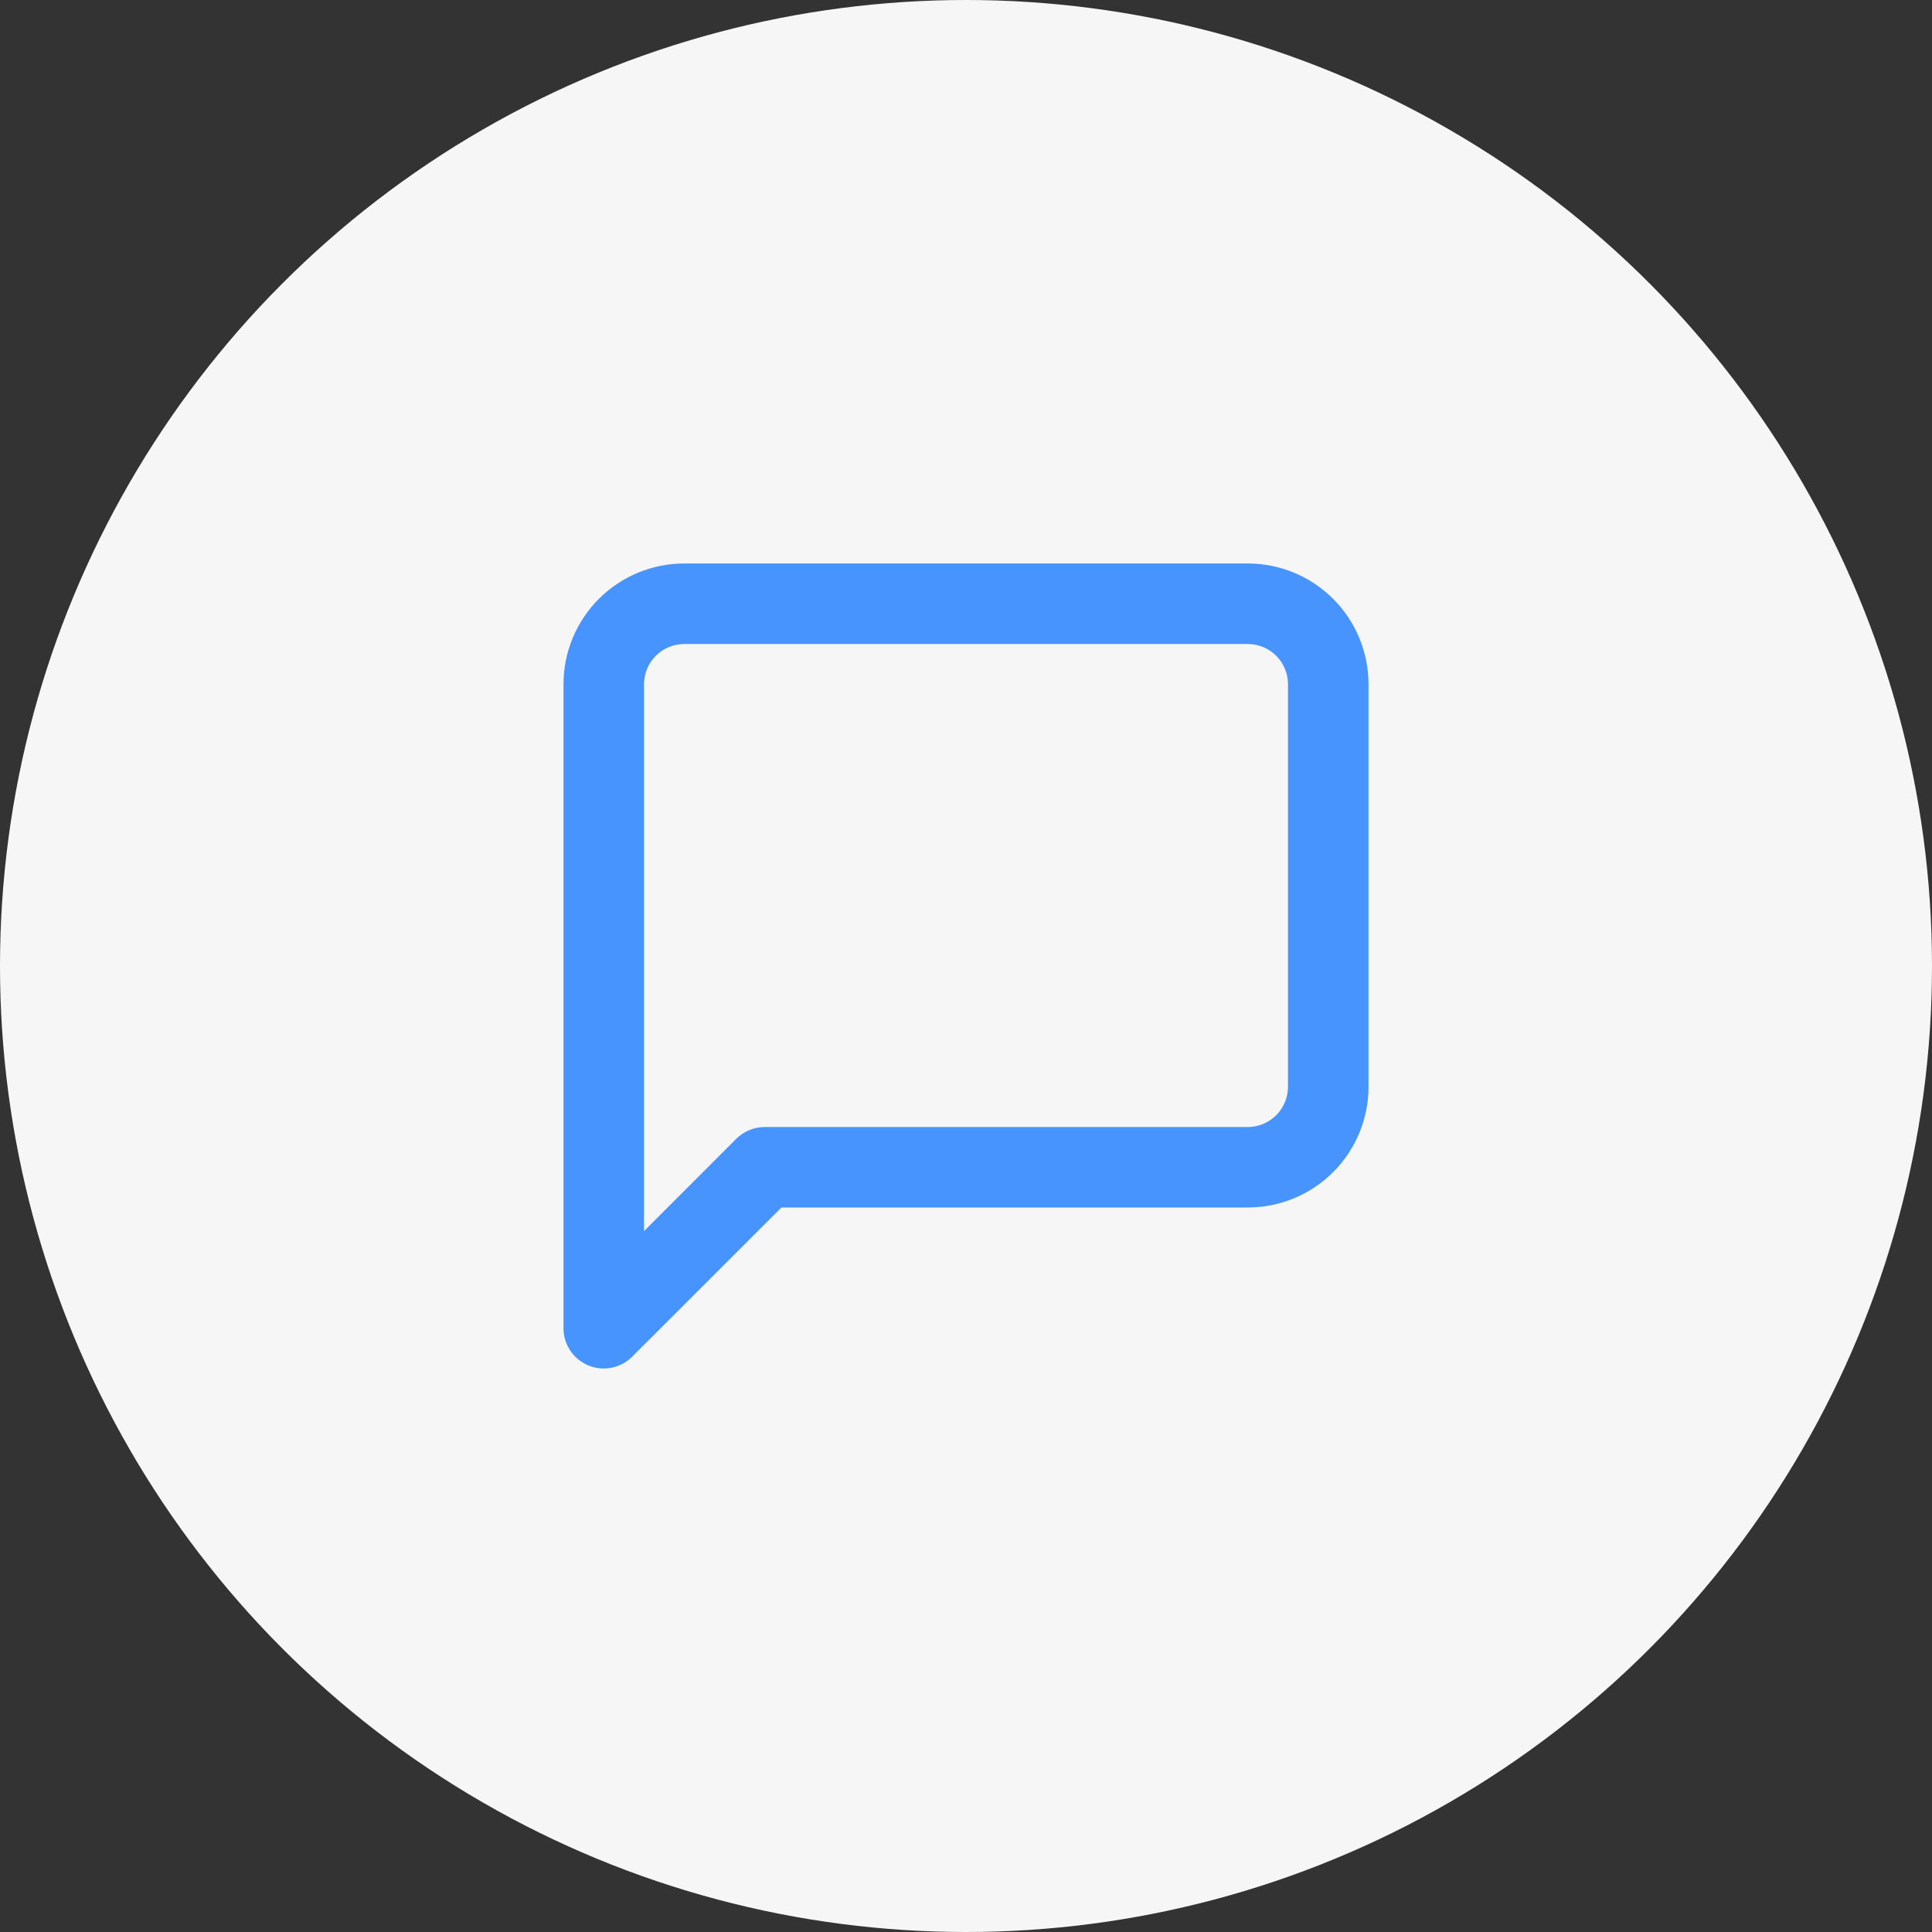
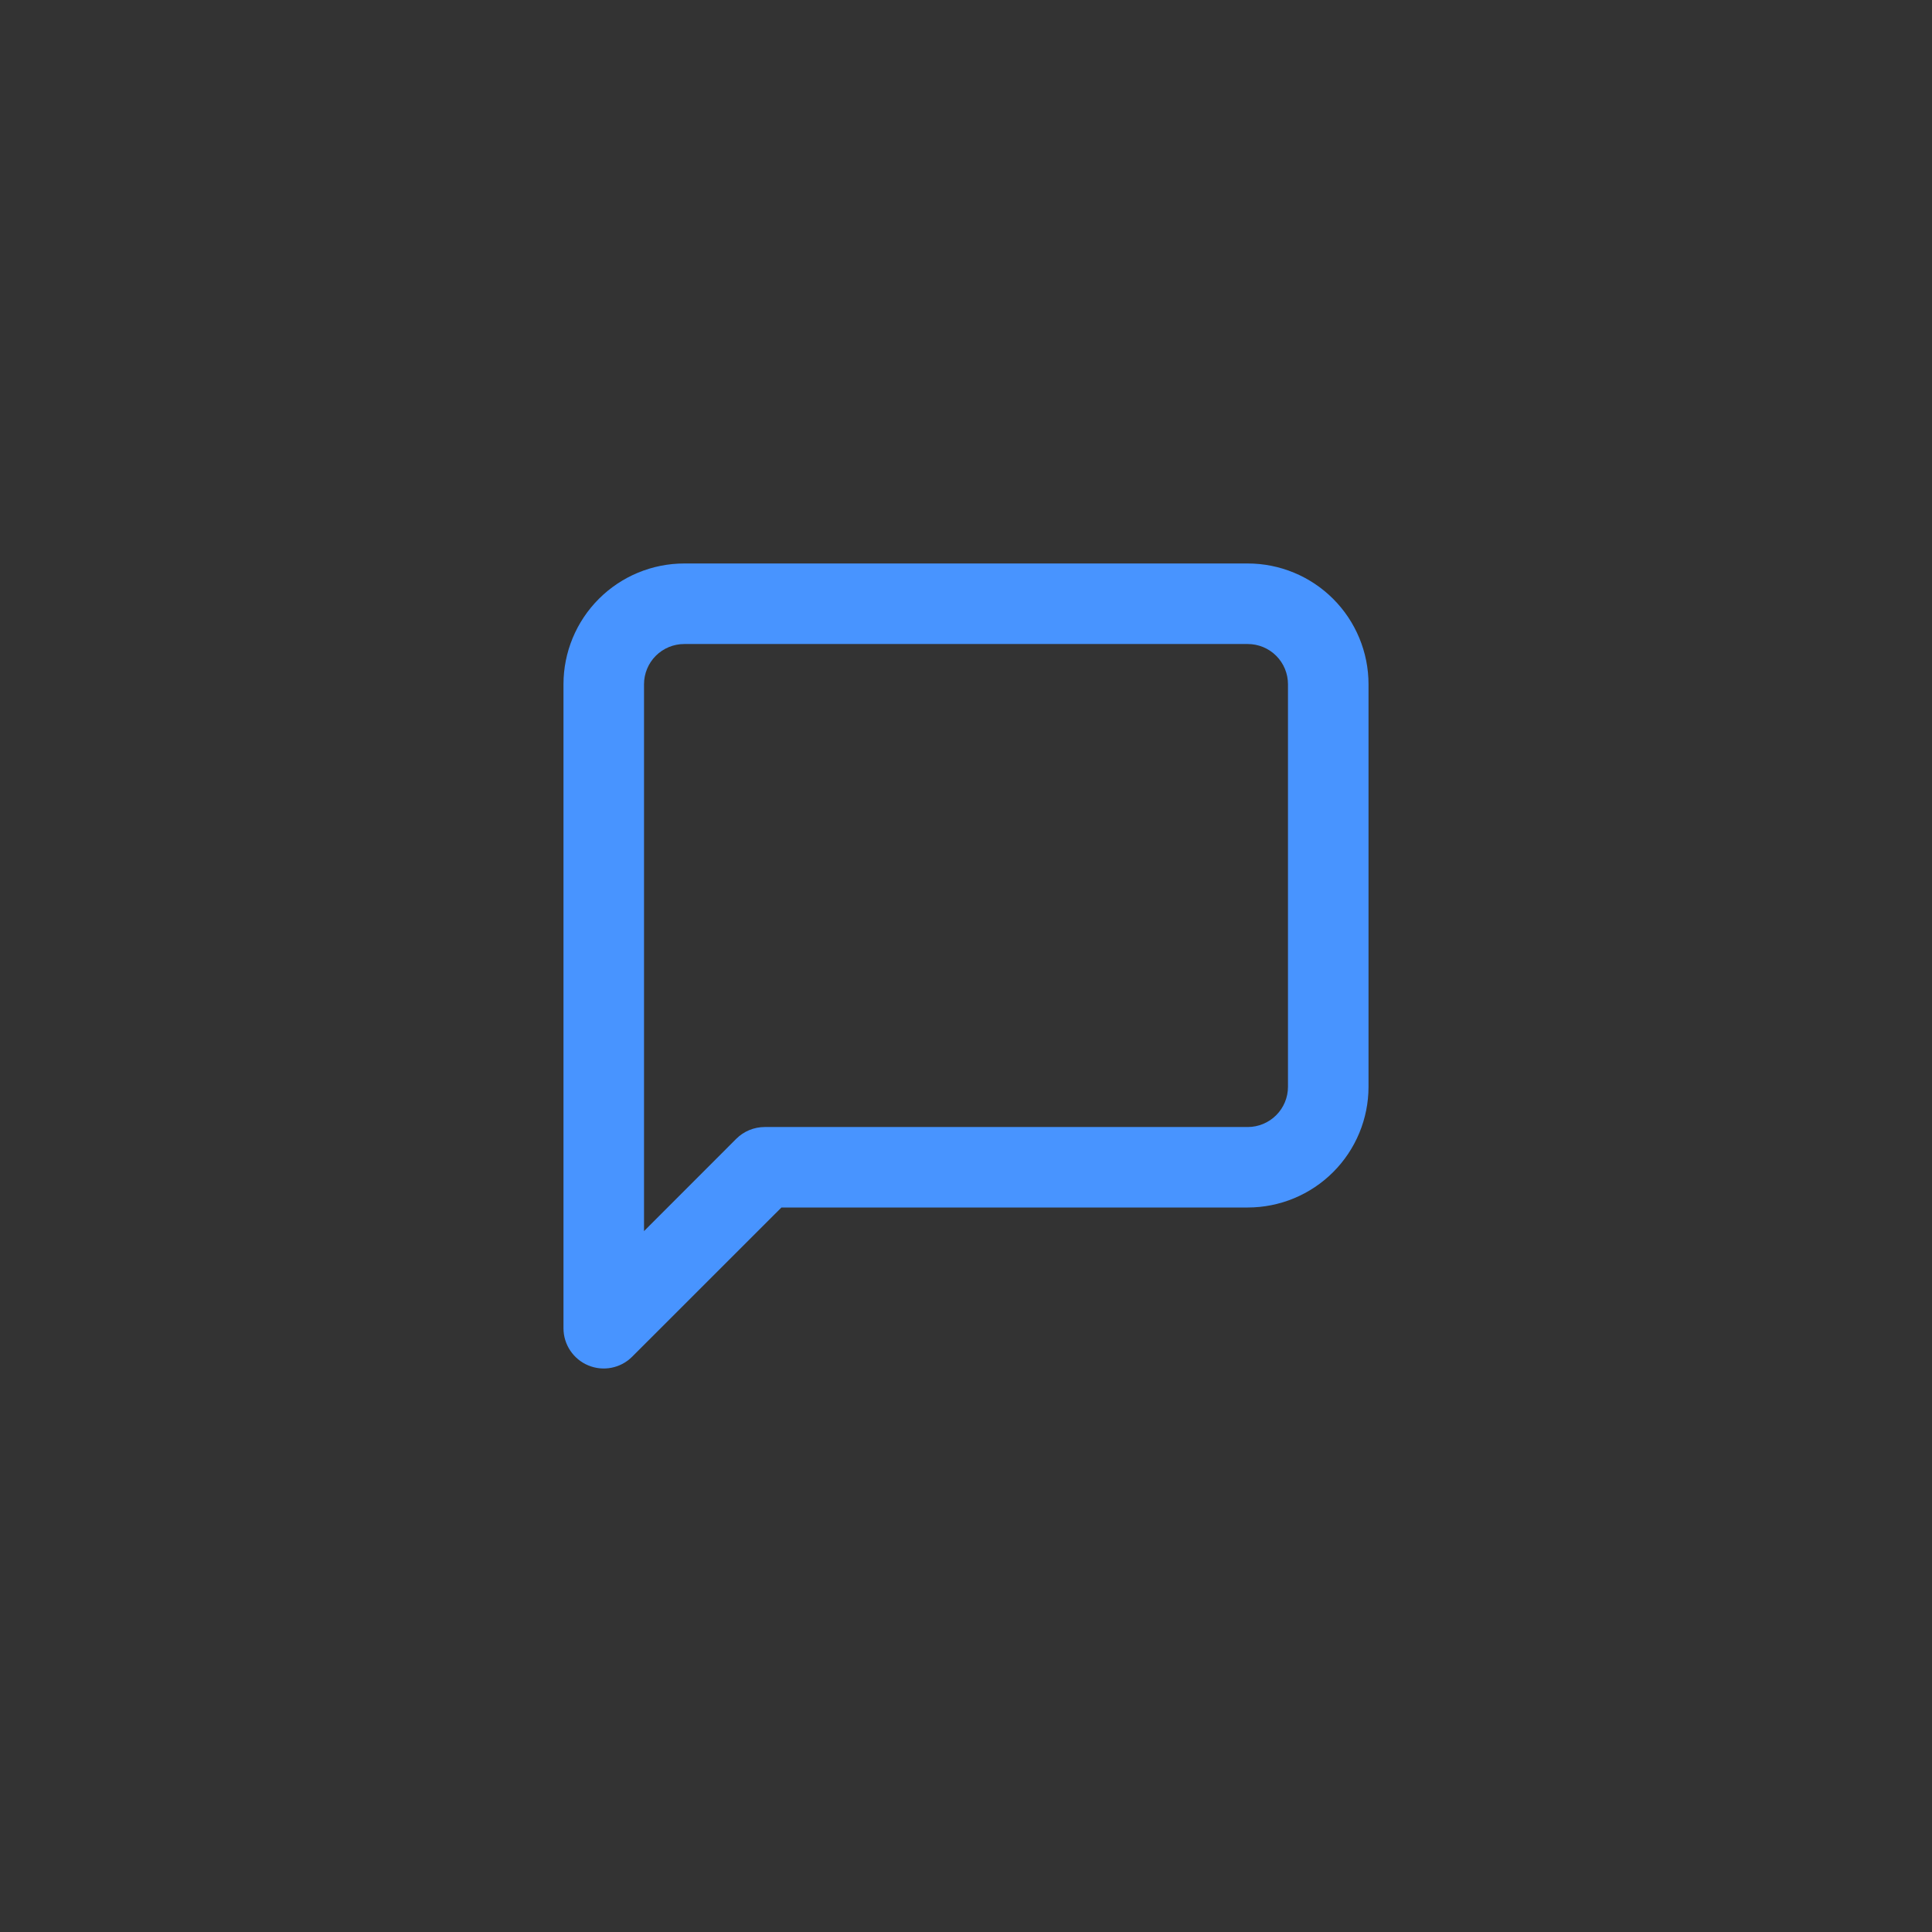
<svg xmlns="http://www.w3.org/2000/svg" width="32" height="32" viewBox="0 0 32 32" fill="none">
  <rect x="0" y="0" width="32" height="32" fill="#333333" stroke="none" />
-   <circle cx="16" cy="16" r="16" fill="#F6F6F6" />
  <path fill-rule="evenodd" clip-rule="evenodd" d="M11.333 10.667C11.156 10.667 10.987 10.737 10.862 10.862C10.737 10.987 10.667 11.157 10.667 11.333V20.391L12.195 18.862C12.32 18.737 12.49 18.667 12.667 18.667H20.667C20.843 18.667 21.013 18.596 21.138 18.471C21.263 18.346 21.333 18.177 21.333 18V11.333C21.333 11.157 21.263 10.987 21.138 10.862C21.013 10.737 20.843 10.667 20.667 10.667H11.333ZM9.919 9.919C10.294 9.544 10.803 9.333 11.333 9.333H20.667C21.197 9.333 21.706 9.544 22.081 9.919C22.456 10.294 22.667 10.803 22.667 11.333V18C22.667 18.53 22.456 19.039 22.081 19.414C21.706 19.789 21.197 20 20.667 20H12.943L10.471 22.471C10.281 22.662 9.994 22.719 9.745 22.616C9.496 22.513 9.333 22.27 9.333 22V11.333C9.333 10.803 9.544 10.294 9.919 9.919Z" fill="#4894FF" />
</svg>